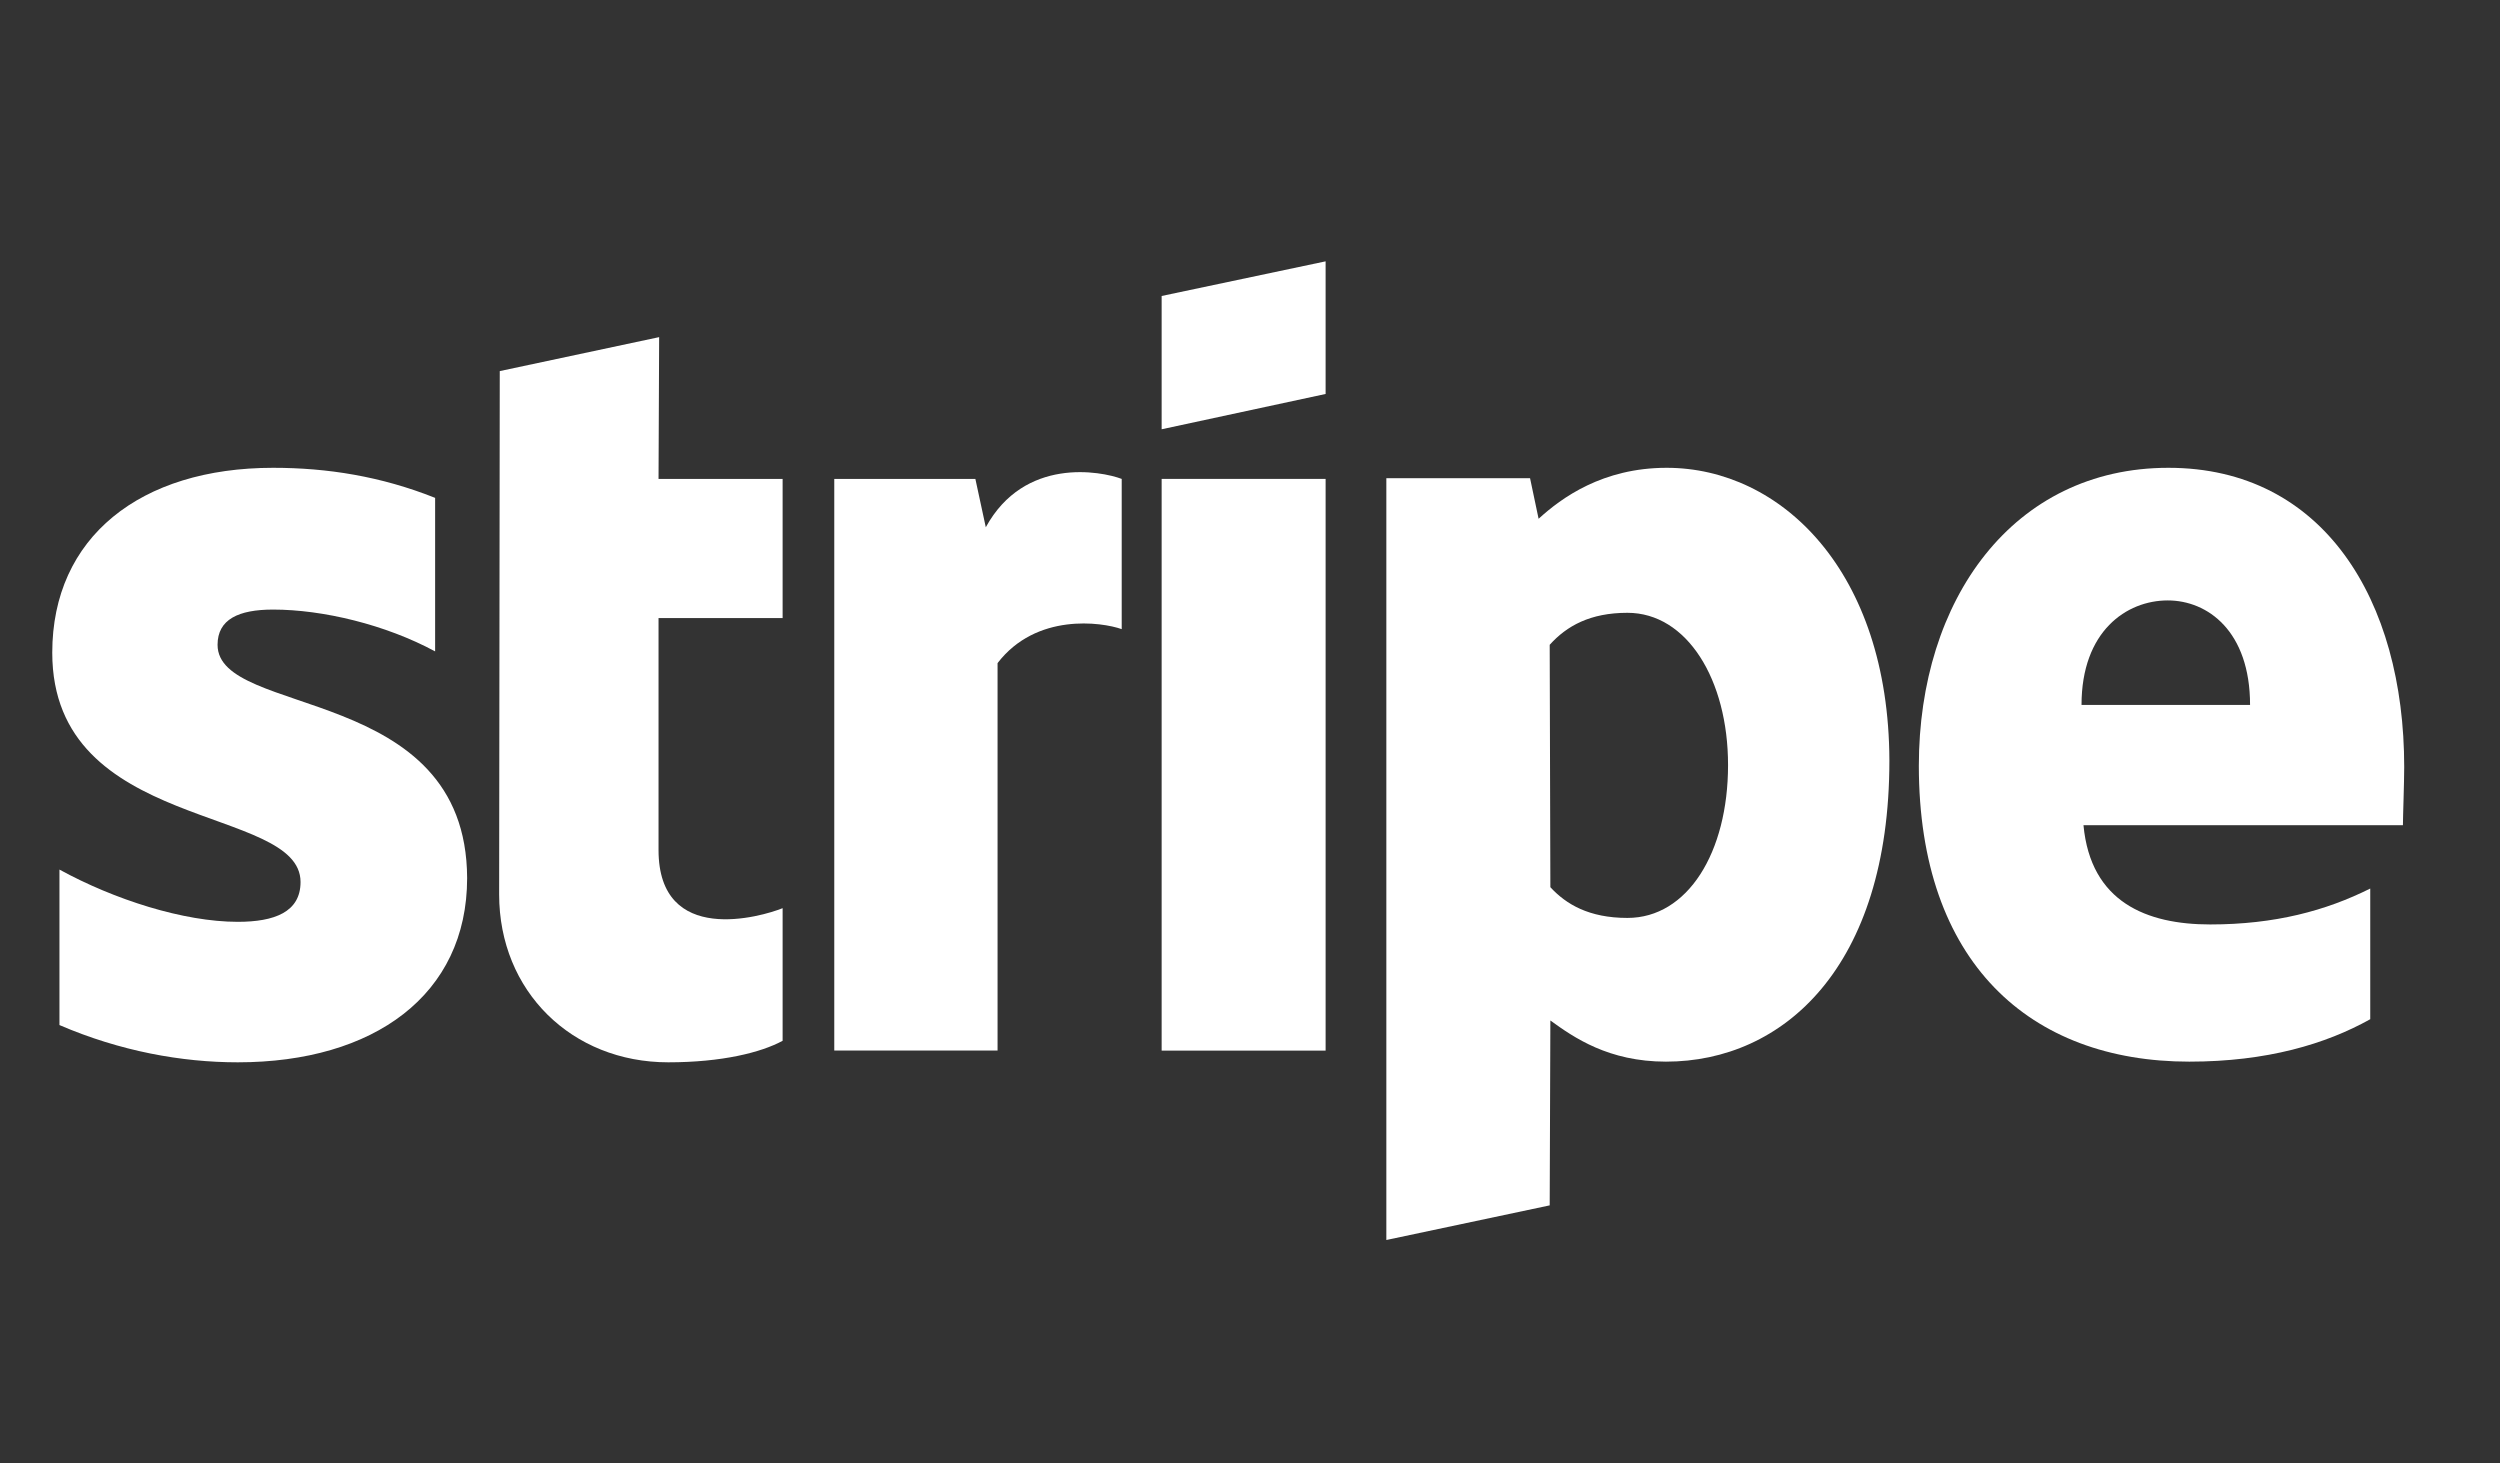
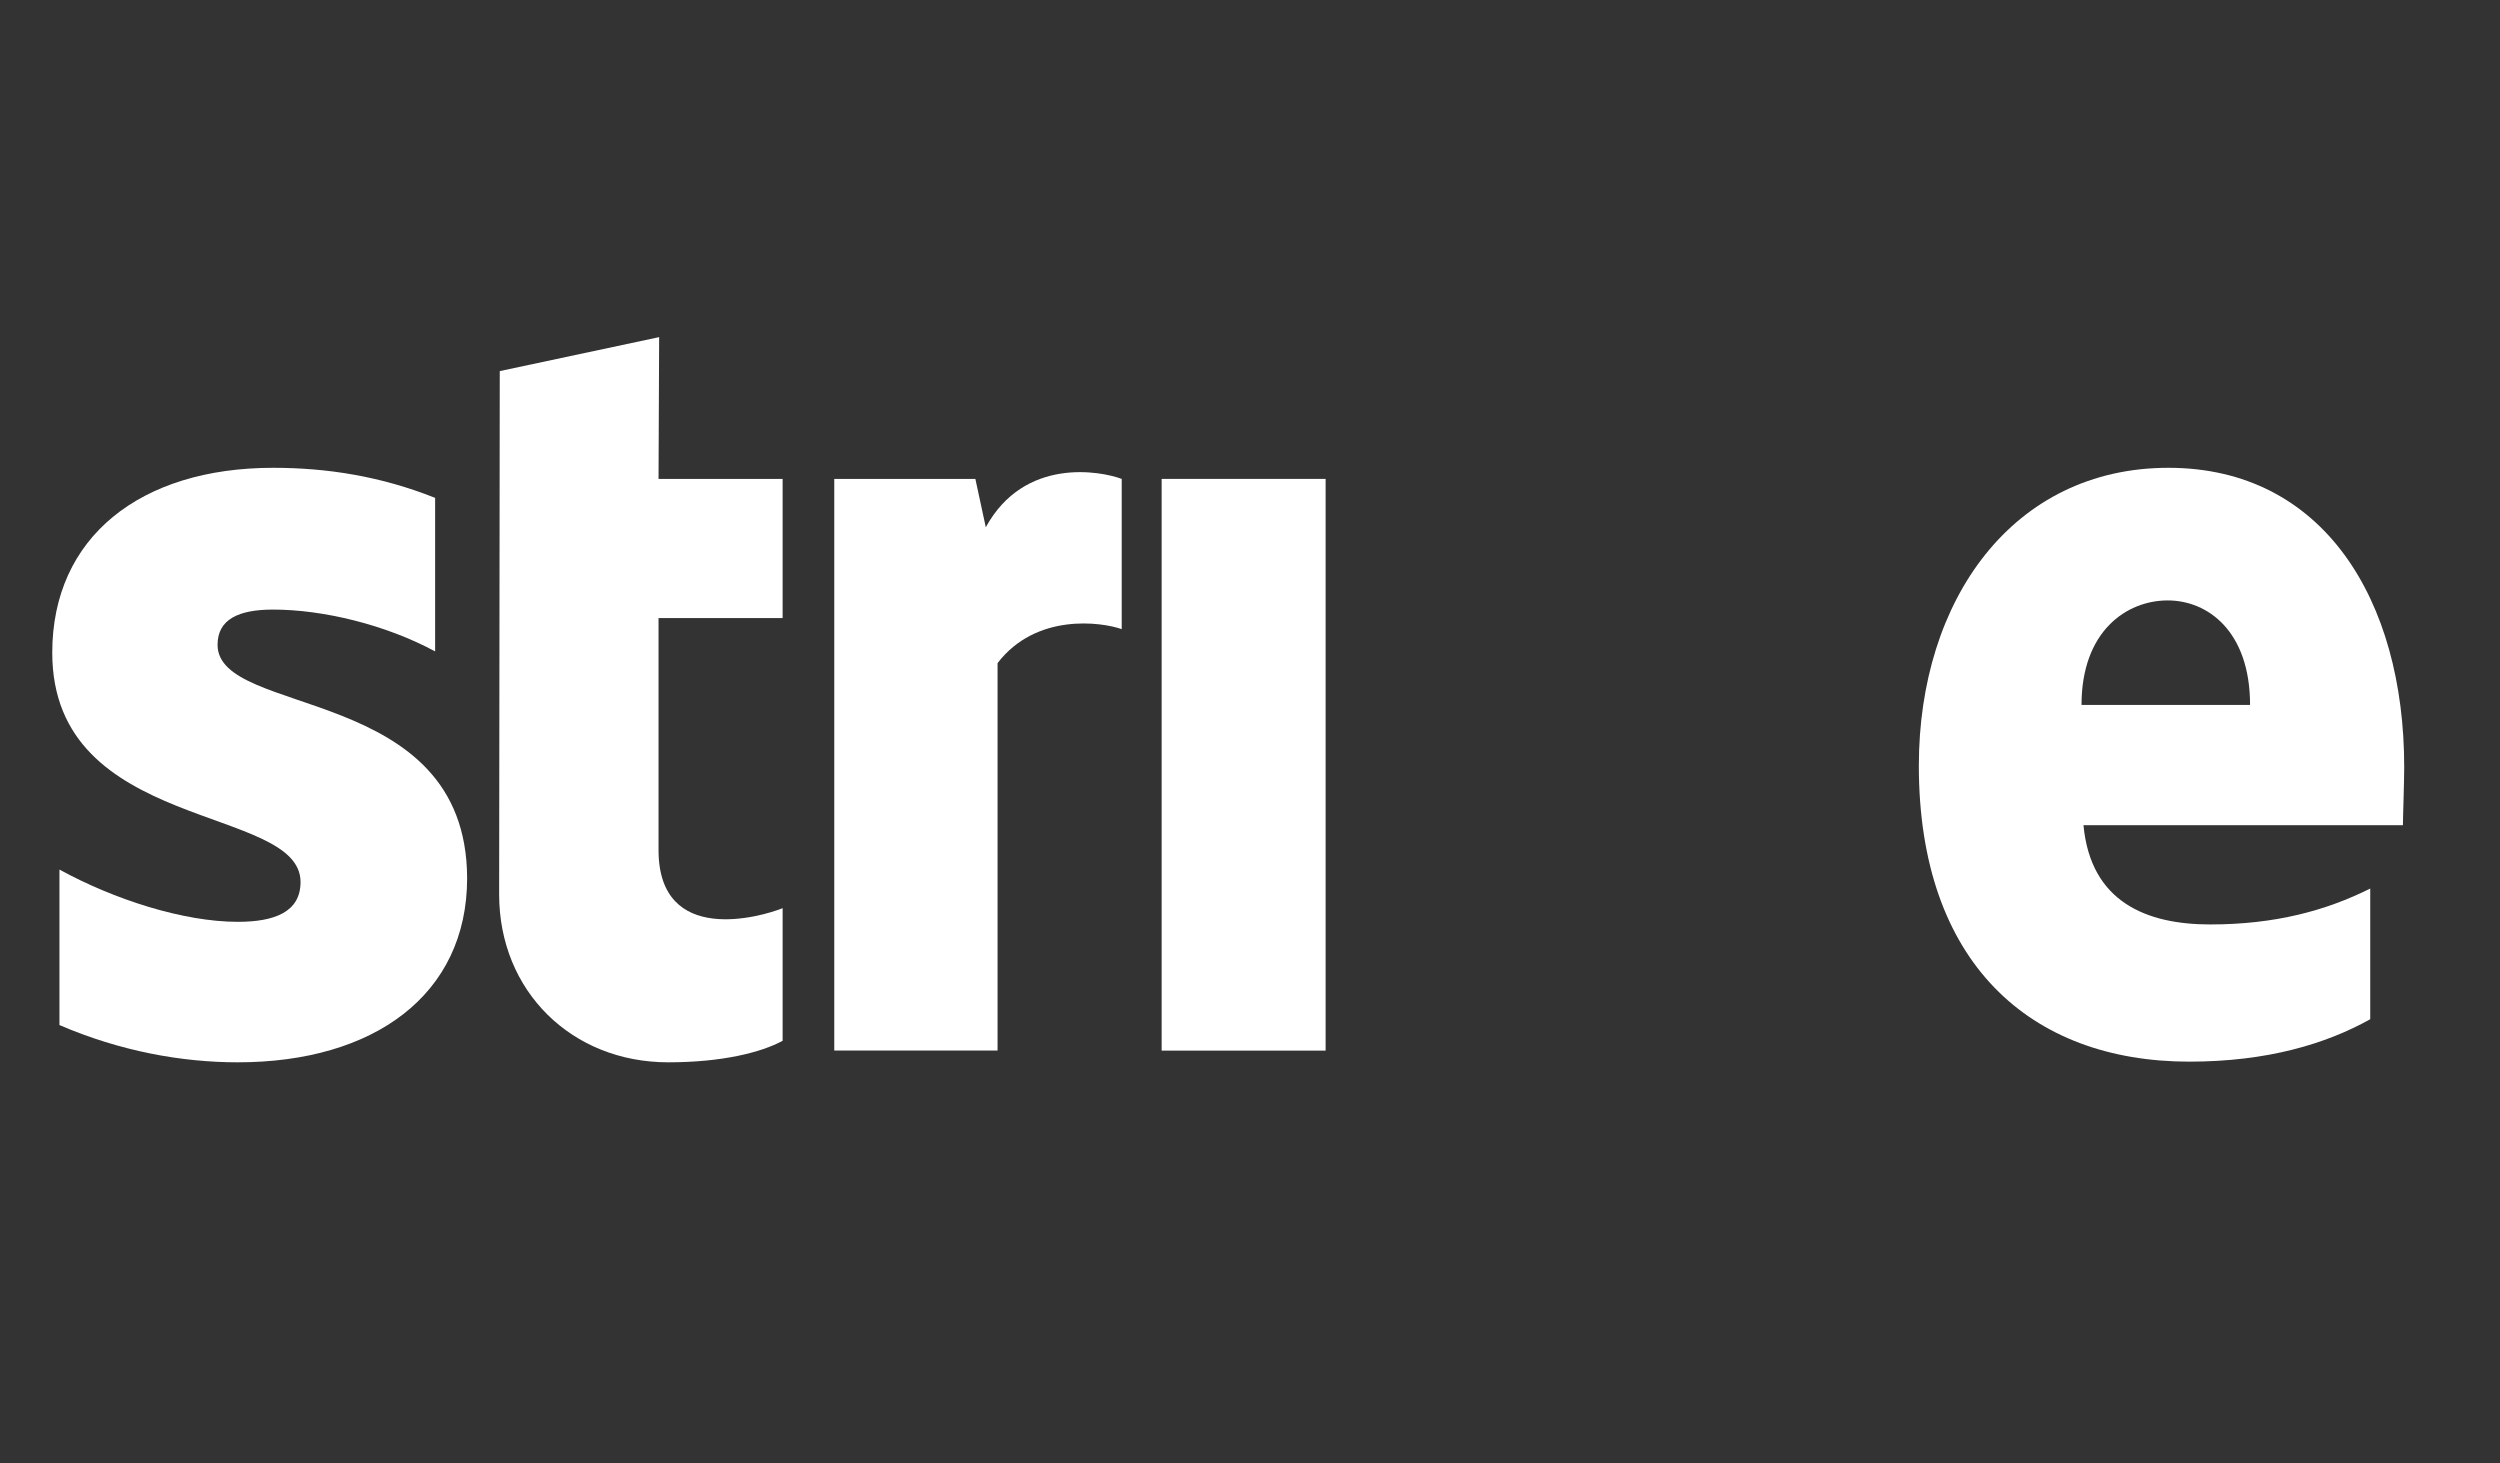
<svg xmlns="http://www.w3.org/2000/svg" width="41" height="24" viewBox="0 0 41 24" fill="none">
  <rect x="0" y="0" width="41" height="24" fill="#333333" stroke="none" />
  <path fill-rule="evenodd" clip-rule="evenodd" d="M39.429 12.579C39.429 9.836 38.101 7.672 35.562 7.672C33.012 7.672 31.469 9.836 31.469 12.558C31.469 15.783 33.29 17.411 35.904 17.411C37.179 17.411 38.144 17.122 38.872 16.715V14.572C38.144 14.936 37.308 15.161 36.247 15.161C35.208 15.161 34.287 14.797 34.169 13.533H39.408C39.408 13.393 39.429 12.836 39.429 12.579ZM34.137 11.561C34.137 10.35 34.876 9.847 35.551 9.847C36.205 9.847 36.901 10.35 36.901 11.561H34.137Z" fill="white" />
-   <path fill-rule="evenodd" clip-rule="evenodd" d="M27.333 7.672C26.283 7.672 25.608 8.165 25.233 8.508L25.093 7.843H22.736V20.336L25.415 19.768L25.426 16.736C25.811 17.015 26.379 17.411 27.322 17.411C29.24 17.411 30.986 15.868 30.986 12.472C30.976 9.365 29.208 7.672 27.333 7.672ZM26.69 15.054C26.058 15.054 25.683 14.829 25.426 14.55L25.415 10.575C25.694 10.265 26.079 10.05 26.69 10.05C27.665 10.05 28.34 11.143 28.34 12.547C28.34 13.983 27.676 15.054 26.69 15.054Z" fill="white" />
-   <path fill-rule="evenodd" clip-rule="evenodd" d="M19.051 7.04L21.74 6.461V4.286L19.051 4.854V7.04Z" fill="white" />
  <path d="M21.74 7.854H19.051V17.23H21.74V7.854Z" fill="white" />
  <path fill-rule="evenodd" clip-rule="evenodd" d="M16.167 8.647L15.996 7.854H13.682V17.229H16.36V10.875C16.992 10.05 18.064 10.2 18.396 10.318V7.854C18.053 7.725 16.799 7.49 16.167 8.647Z" fill="white" />
  <path fill-rule="evenodd" clip-rule="evenodd" d="M10.81 5.529L8.196 6.086L8.186 14.669C8.186 16.254 9.375 17.422 10.96 17.422C11.839 17.422 12.482 17.261 12.835 17.069V14.894C12.493 15.033 10.8 15.526 10.8 13.94V10.136H12.835V7.854H10.8L10.81 5.529Z" fill="white" />
  <path fill-rule="evenodd" clip-rule="evenodd" d="M3.568 10.575C3.568 10.158 3.911 9.997 4.479 9.997C5.293 9.997 6.322 10.243 7.136 10.683V8.165C6.247 7.811 5.368 7.672 4.479 7.672C2.304 7.672 0.857 8.808 0.857 10.704C0.857 13.661 4.929 13.19 4.929 14.465C4.929 14.958 4.5 15.118 3.9 15.118C3.011 15.118 1.875 14.754 0.975 14.261V16.811C1.972 17.24 2.979 17.422 3.9 17.422C6.129 17.422 7.661 16.318 7.661 14.4C7.65 11.208 3.568 11.775 3.568 10.575Z" fill="white" />
</svg>